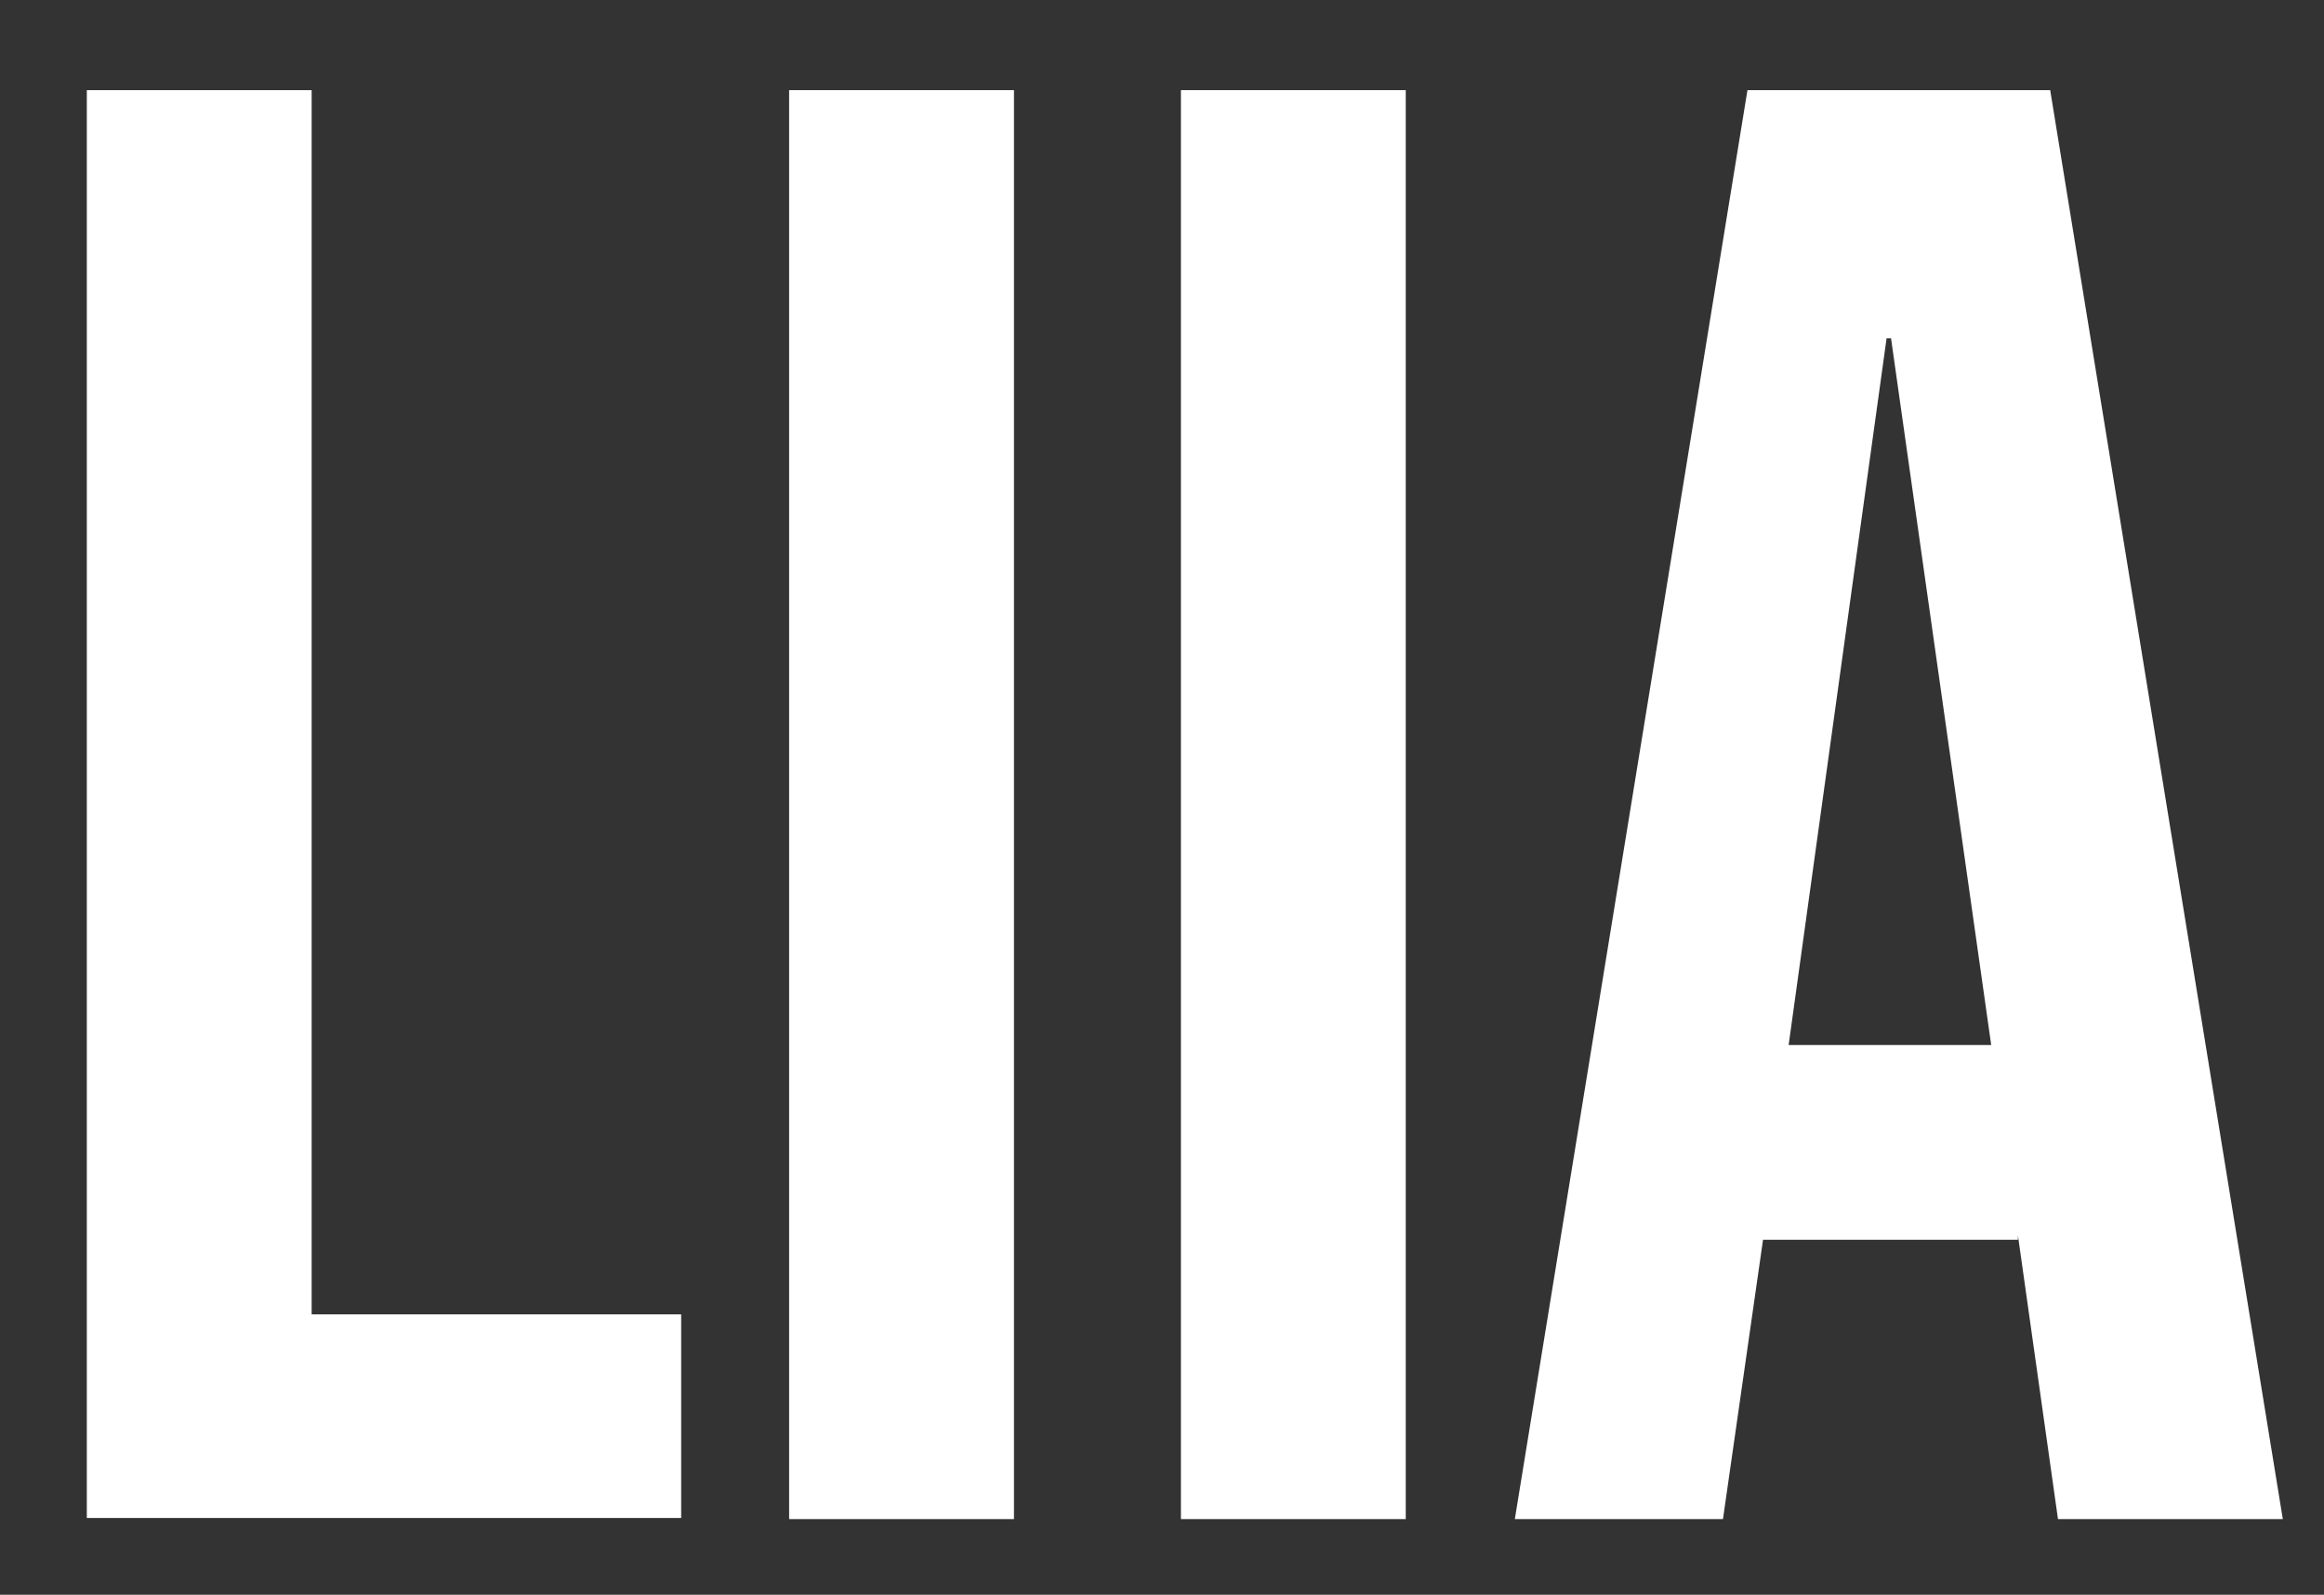
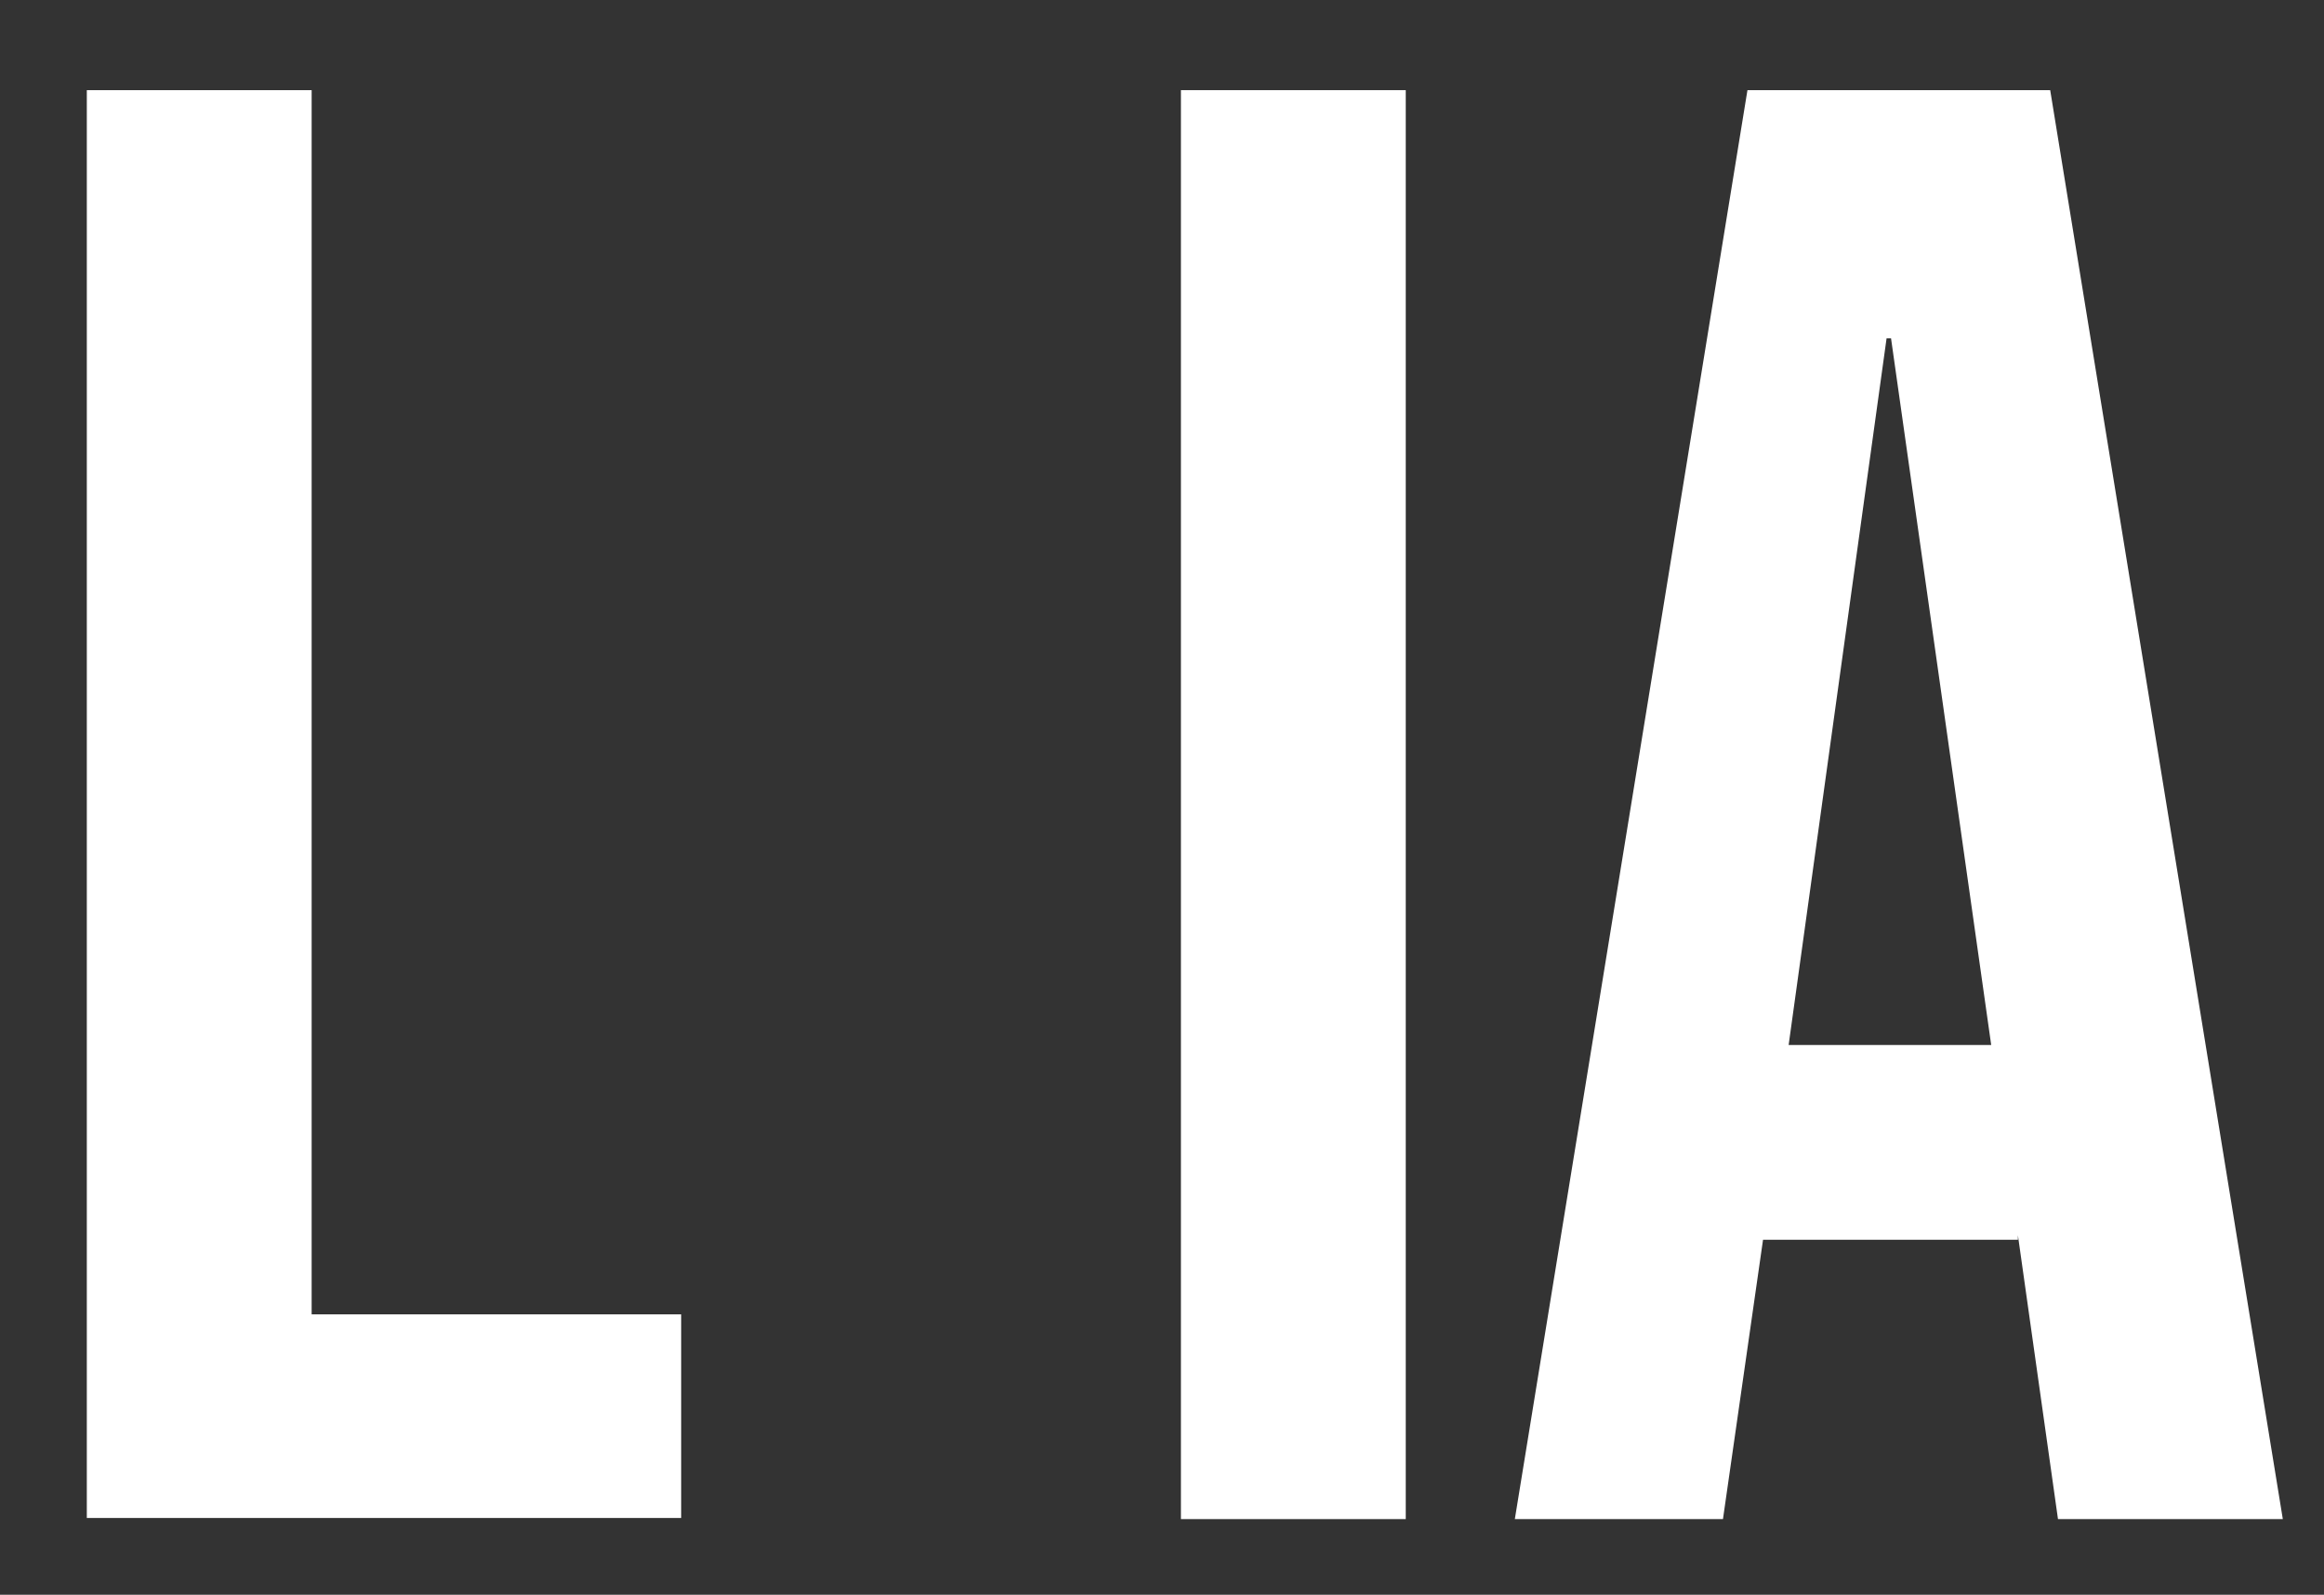
<svg xmlns="http://www.w3.org/2000/svg" id="Camada_1" version="1.1" viewBox="0 0 208.8 143.3">
  <rect x="0" y="0" width="208.8" height="143.3" fill="#333333" stroke="none" />
  <defs>
    <style>
      .st0 {
        fill: #fff;
      }
    </style>
  </defs>
  <path class="st0" d="M7.8,8.1h20.2v110h33.2v18.3H7.8s0-128.4,0-128.4Z" />
-   <path class="st0" d="M70.9,8.1h20.2v128.4h-20.2V8.1Z" />
  <path class="st0" d="M106.1,8.1h20.2v128.4h-20.2V8.1Z" />
-   <path class="st0" d="M156.9,8.1h27.3l20.9,128.4h-20.2l-3.6-25.5v.4h-22.9l-3.6,25.1h-18.7L157,8.1h0ZM178.9,93.9l-9-63.5h-.4l-8.8,63.5h18.2Z" />
+   <path class="st0" d="M156.9,8.1h27.3l20.9,128.4h-20.2l-3.6-25.5v.4h-22.9l-3.6,25.1h-18.7L157,8.1h0ZM178.9,93.9l-9-63.5h-.4l-8.8,63.5Z" />
</svg>